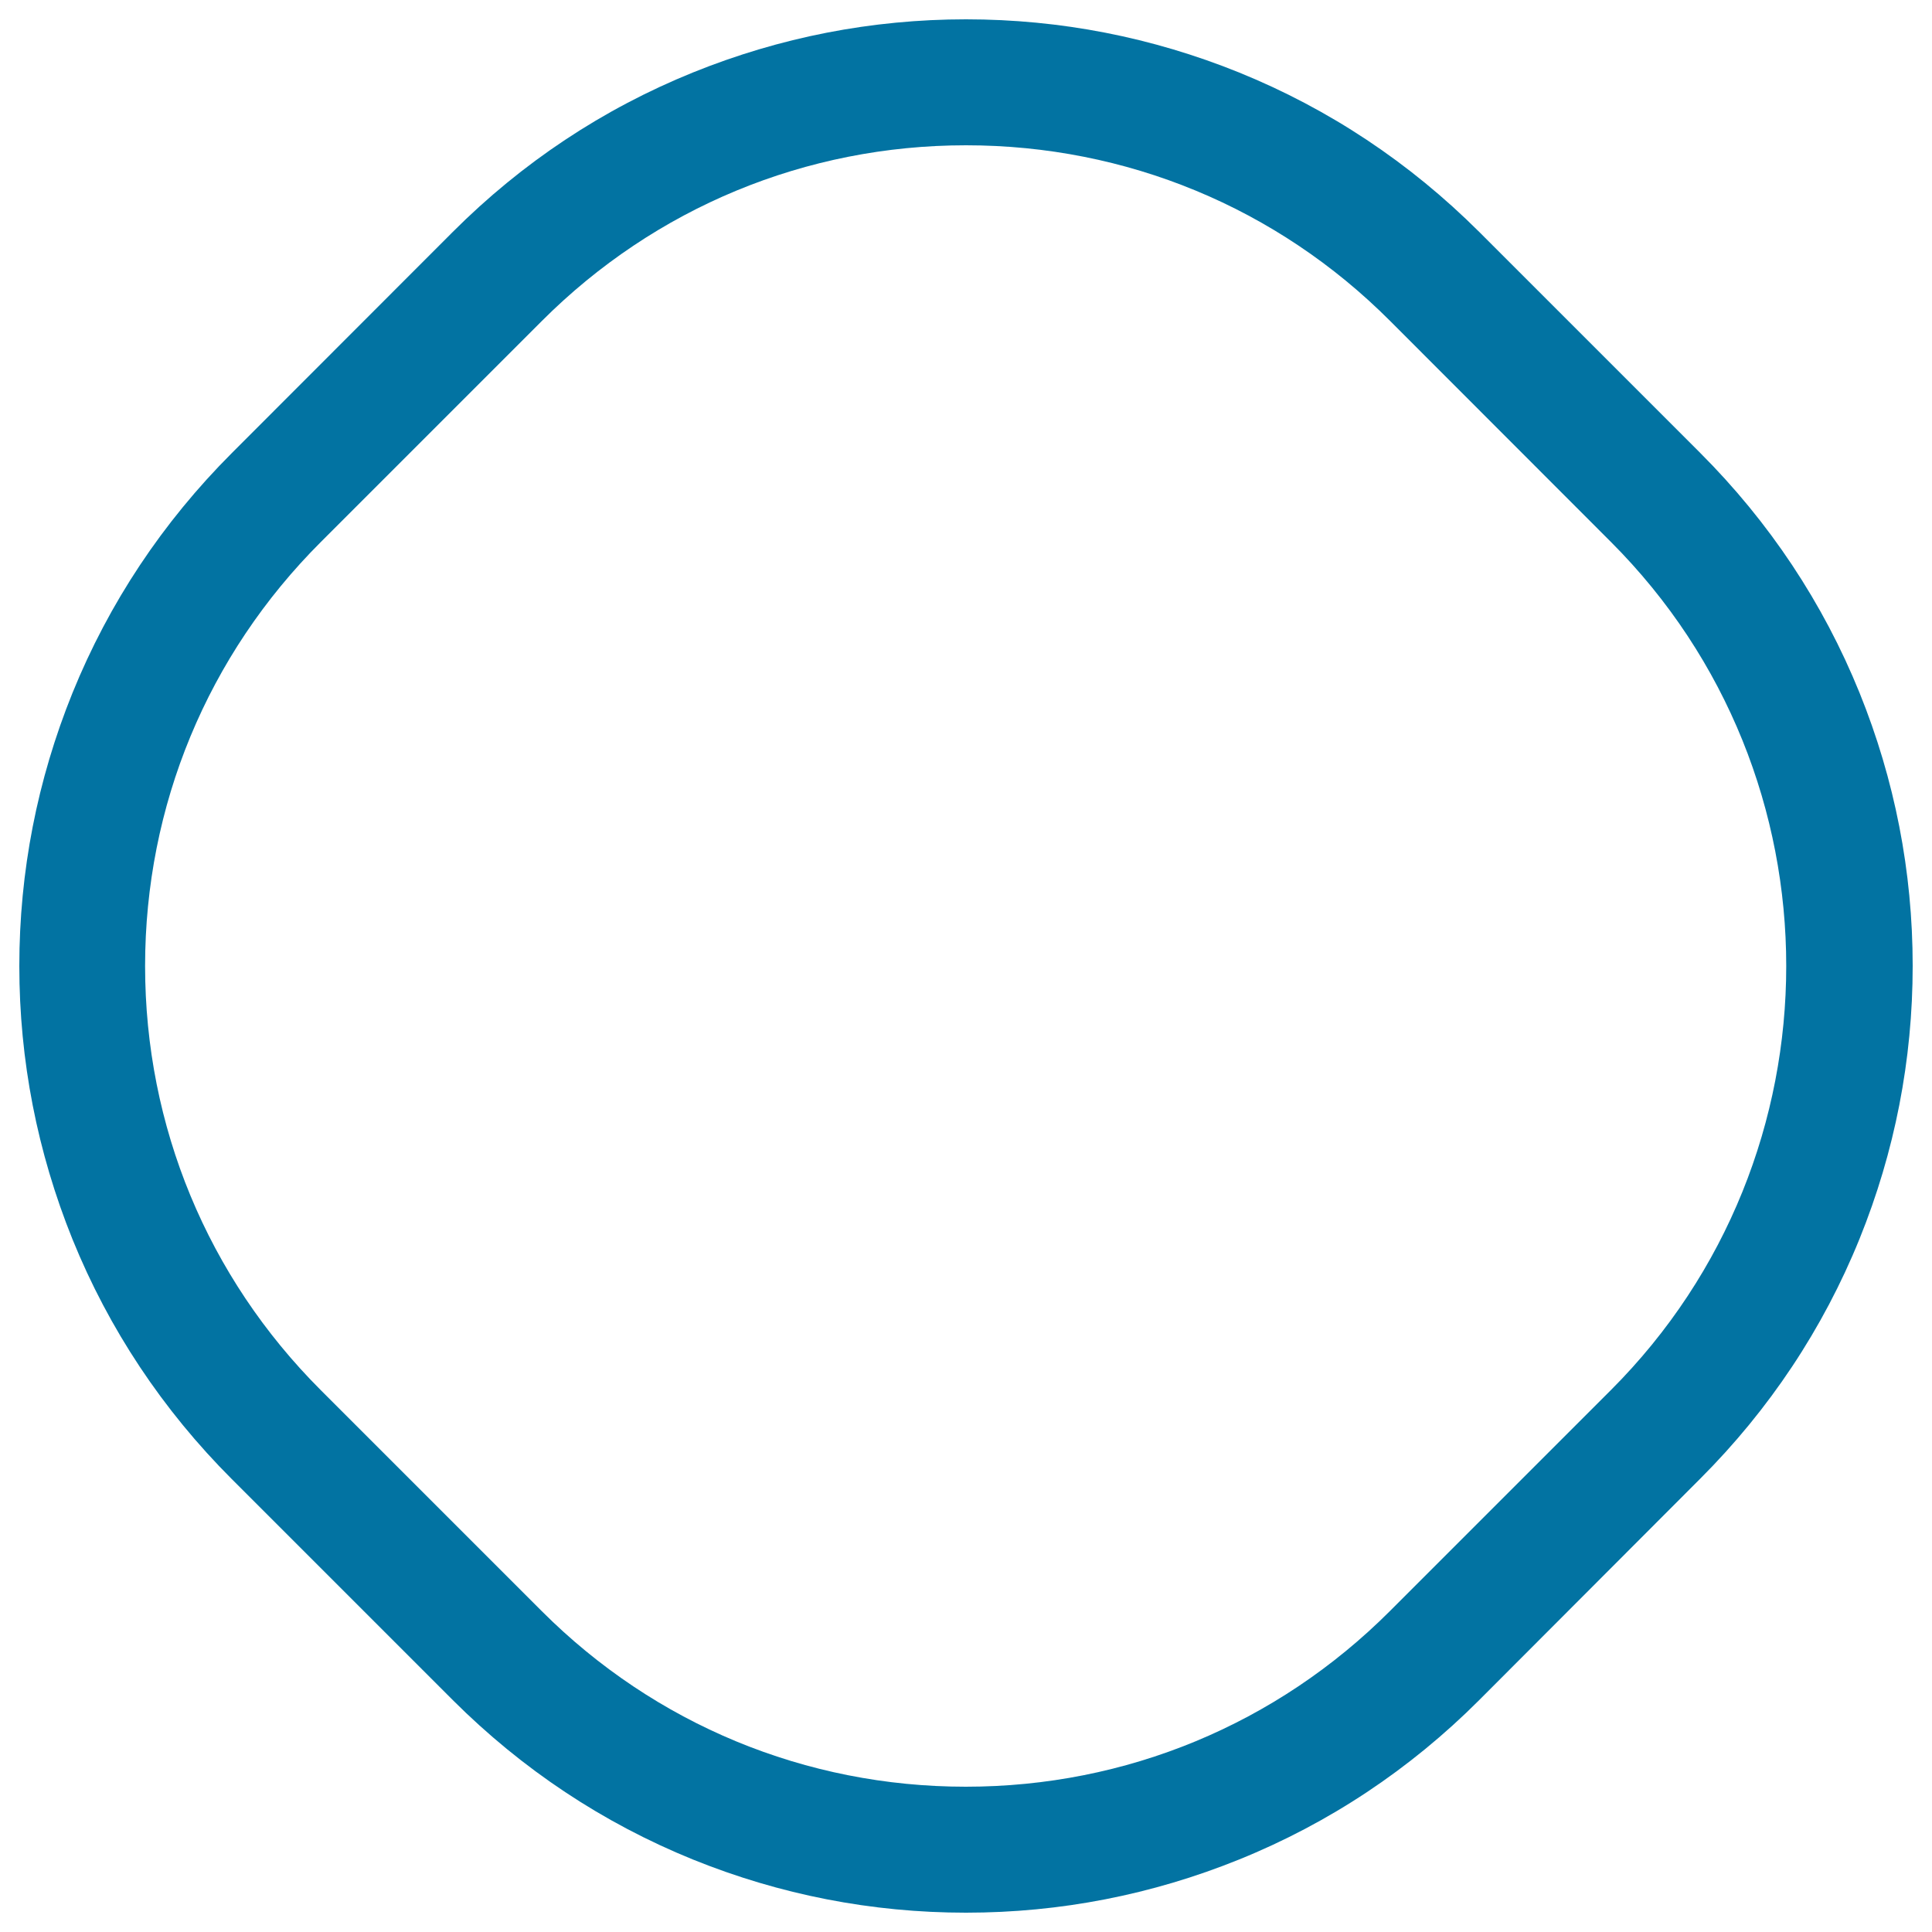
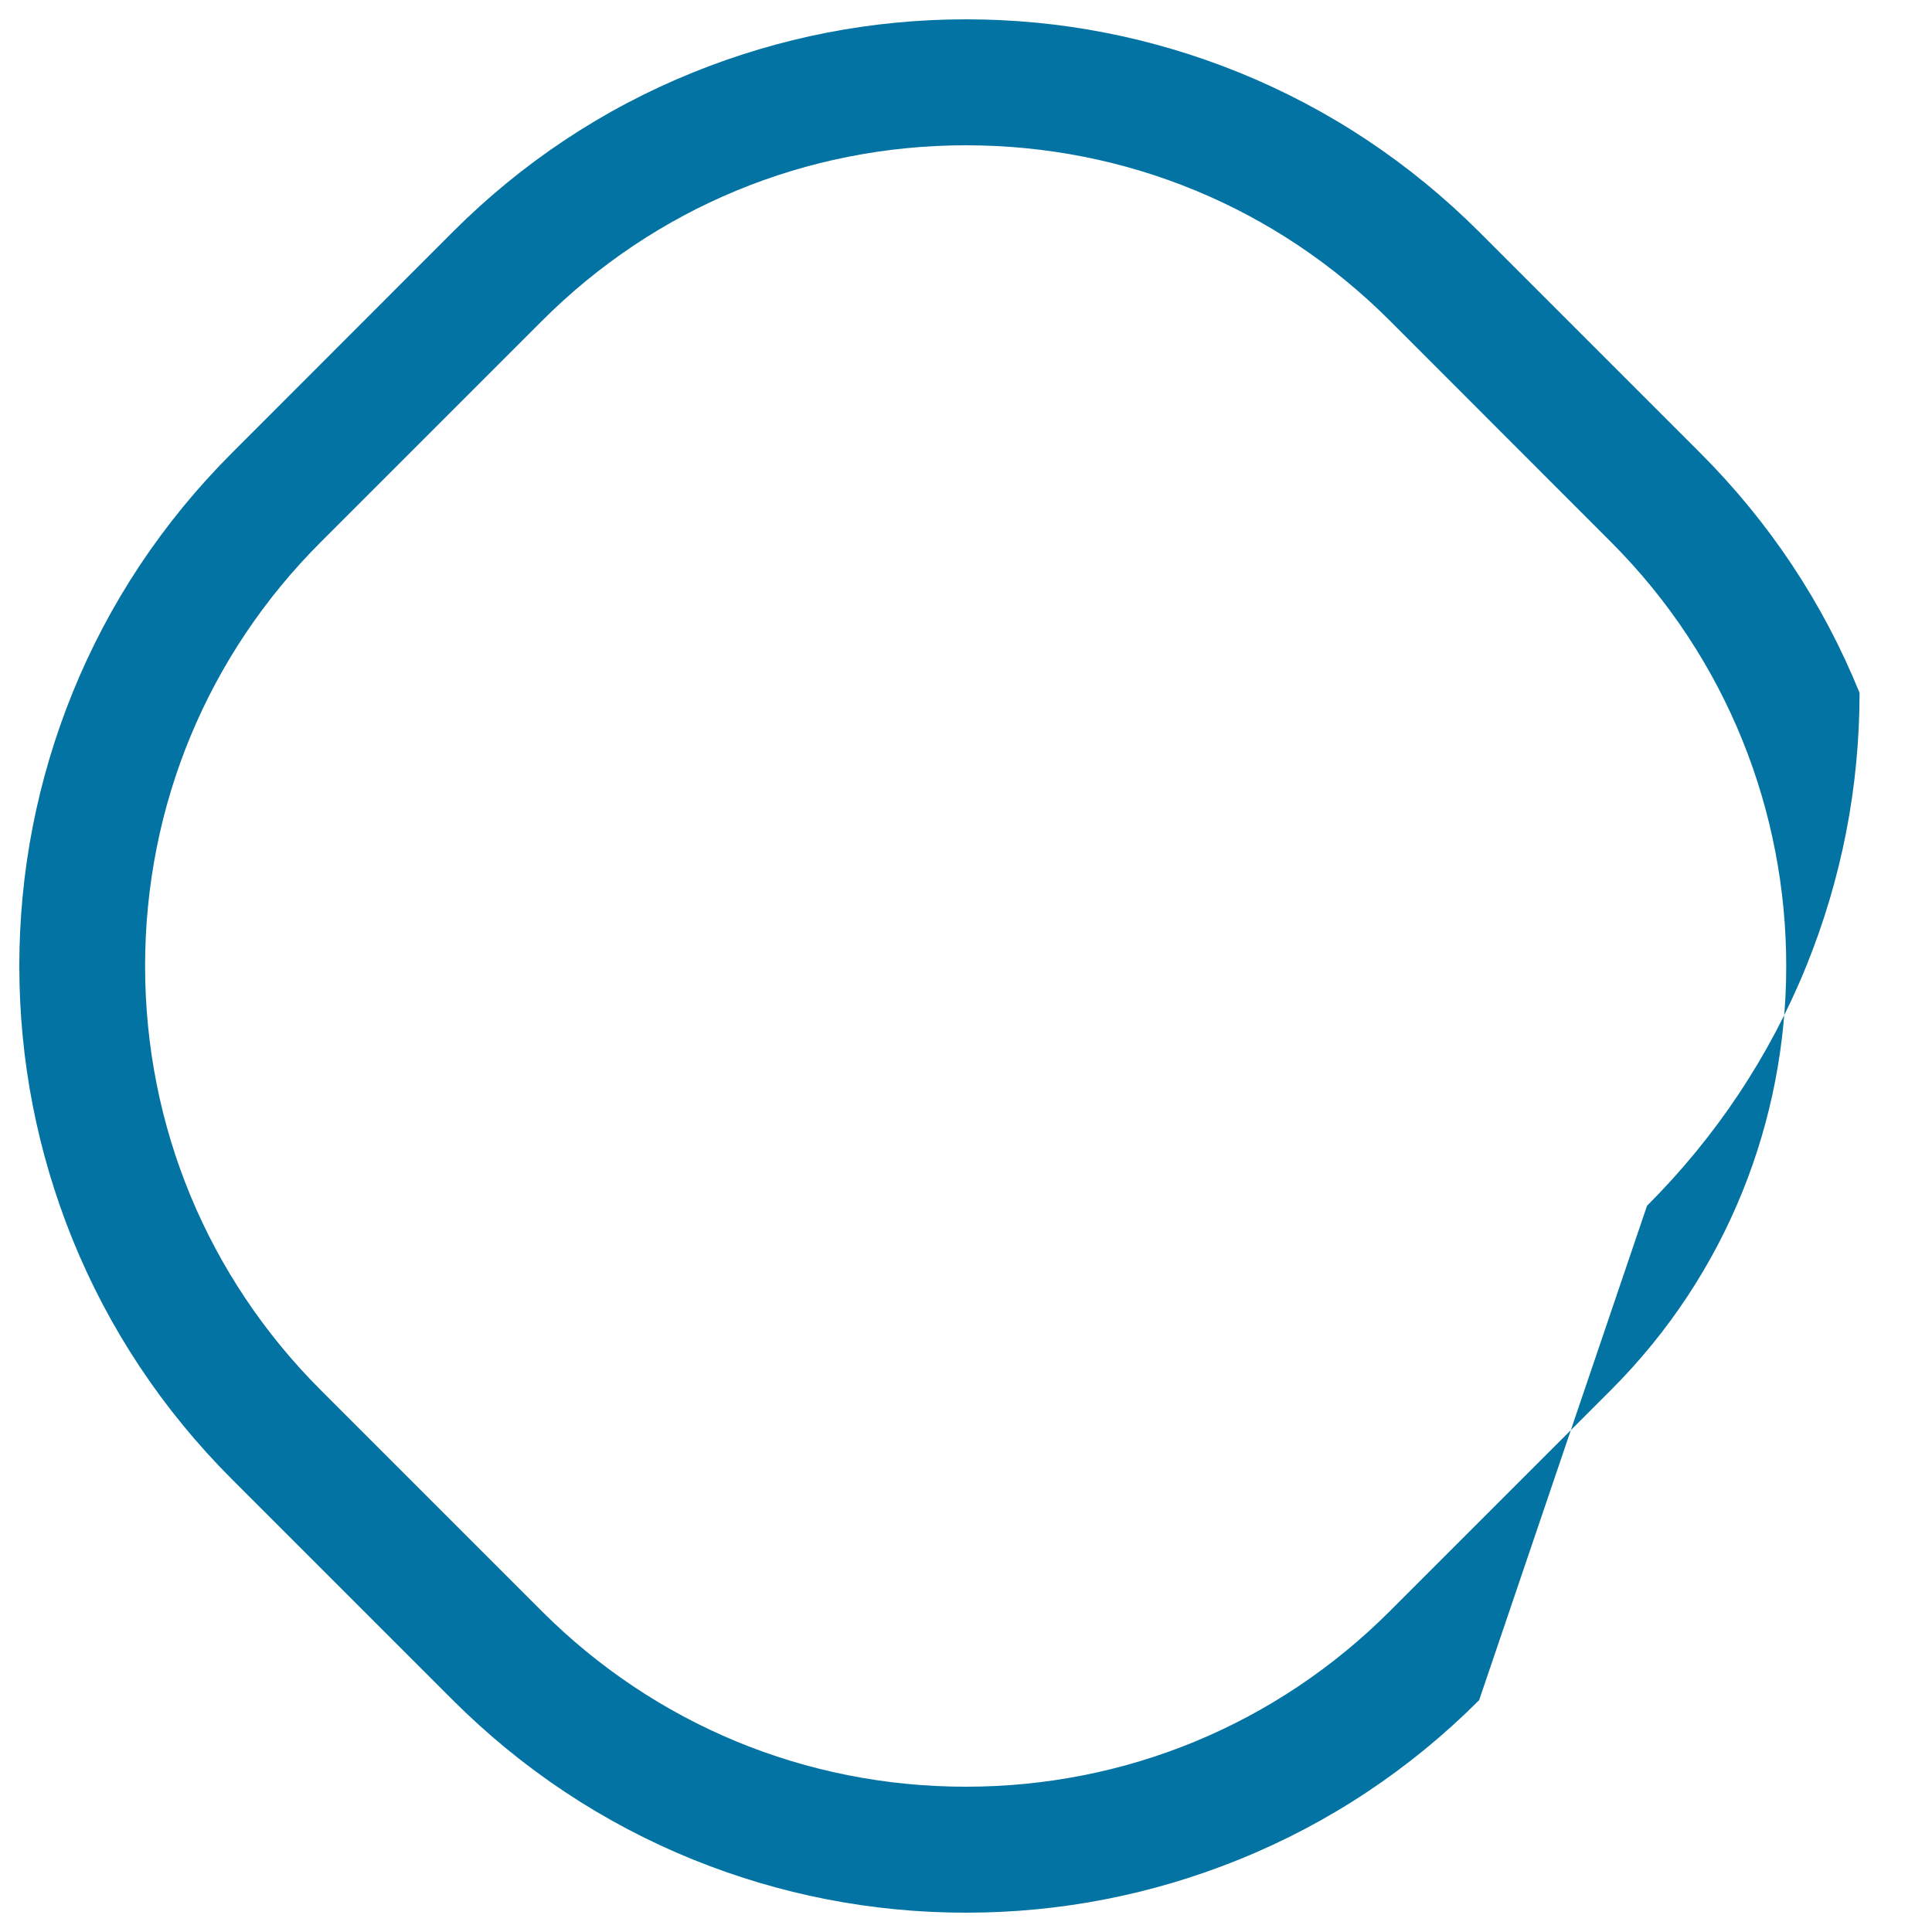
<svg xmlns="http://www.w3.org/2000/svg" viewBox="0 0 1000 1000" style="fill:#0273a2">
  <title>Chamfered Diamond SVG icon</title>
-   <path d="M500,990c-48.8,0-96.3-9.3-141.3-27.5c-46.6-18.9-88.4-46.7-124.3-82.5L120,765.6c-35.8-35.8-63.6-77.6-82.5-124.2C19.3,596.3,10,548.8,10,500c0-48.8,9.3-96.3,27.5-141.3c18.9-46.6,46.7-88.4,82.5-124.2L234.4,120c35.8-35.8,77.6-63.6,124.3-82.5C403.7,19.3,451.2,10,500,10c48.8,0,96.3,9.3,141.3,27.5c46.6,18.9,88.4,46.7,124.3,82.5L880,234.4c35.8,35.8,63.6,77.6,82.5,124.2c18.2,45,27.5,92.5,27.5,141.3c0,48.8-9.3,96.3-27.5,141.3c-18.9,46.6-46.7,88.4-82.5,124.2L765.6,880c-35.8,35.8-77.6,63.6-124.3,82.5C596.3,980.7,548.8,990,500,990z M500,75.2c-82.9,0-160.9,32.3-219.5,90.9L166.1,280.5C107.4,339.1,75.1,417.1,75.1,500c0,82.9,32.3,160.9,90.9,219.5l114.4,114.4c58.6,58.6,136.6,90.9,219.5,90.9c82.9,0,160.9-32.3,219.5-90.9l114.4-114.4c121-121,121-318,0-439L719.5,166.1C660.9,107.4,582.9,75.2,500,75.2z" />
+   <path d="M500,990c-48.8,0-96.3-9.3-141.3-27.5c-46.6-18.9-88.4-46.7-124.3-82.5L120,765.6c-35.8-35.8-63.6-77.6-82.5-124.2C19.3,596.3,10,548.8,10,500c0-48.8,9.3-96.3,27.5-141.3c18.9-46.6,46.7-88.4,82.5-124.2L234.4,120c35.8-35.8,77.6-63.6,124.3-82.5C403.7,19.3,451.2,10,500,10c48.8,0,96.3,9.3,141.3,27.5c46.6,18.9,88.4,46.7,124.3,82.5L880,234.4c35.8,35.8,63.6,77.6,82.5,124.2c0,48.8-9.3,96.3-27.5,141.3c-18.9,46.6-46.7,88.4-82.5,124.2L765.6,880c-35.8,35.8-77.6,63.6-124.3,82.5C596.3,980.7,548.8,990,500,990z M500,75.2c-82.9,0-160.9,32.3-219.5,90.9L166.1,280.5C107.4,339.1,75.1,417.1,75.1,500c0,82.9,32.3,160.9,90.9,219.5l114.4,114.4c58.6,58.6,136.6,90.9,219.5,90.9c82.9,0,160.9-32.3,219.5-90.9l114.4-114.4c121-121,121-318,0-439L719.5,166.1C660.9,107.4,582.9,75.2,500,75.2z" />
</svg>